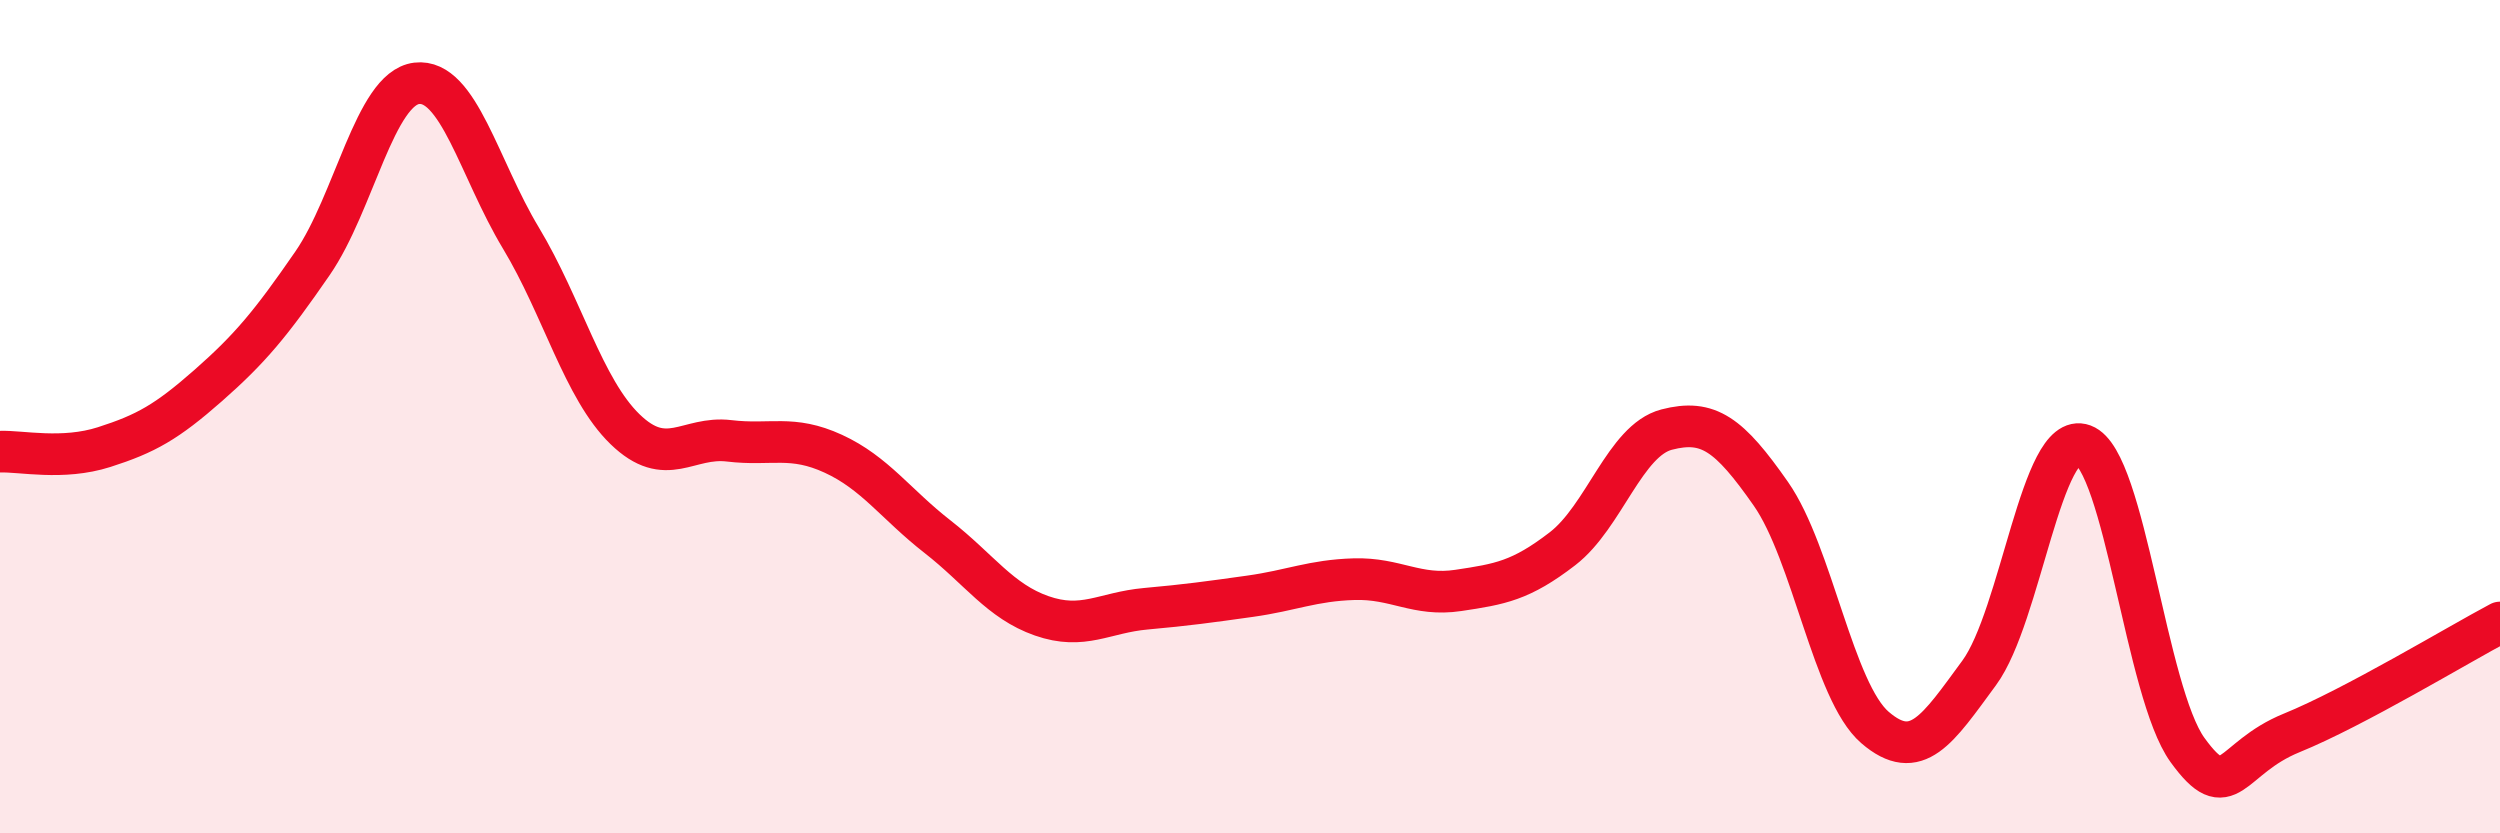
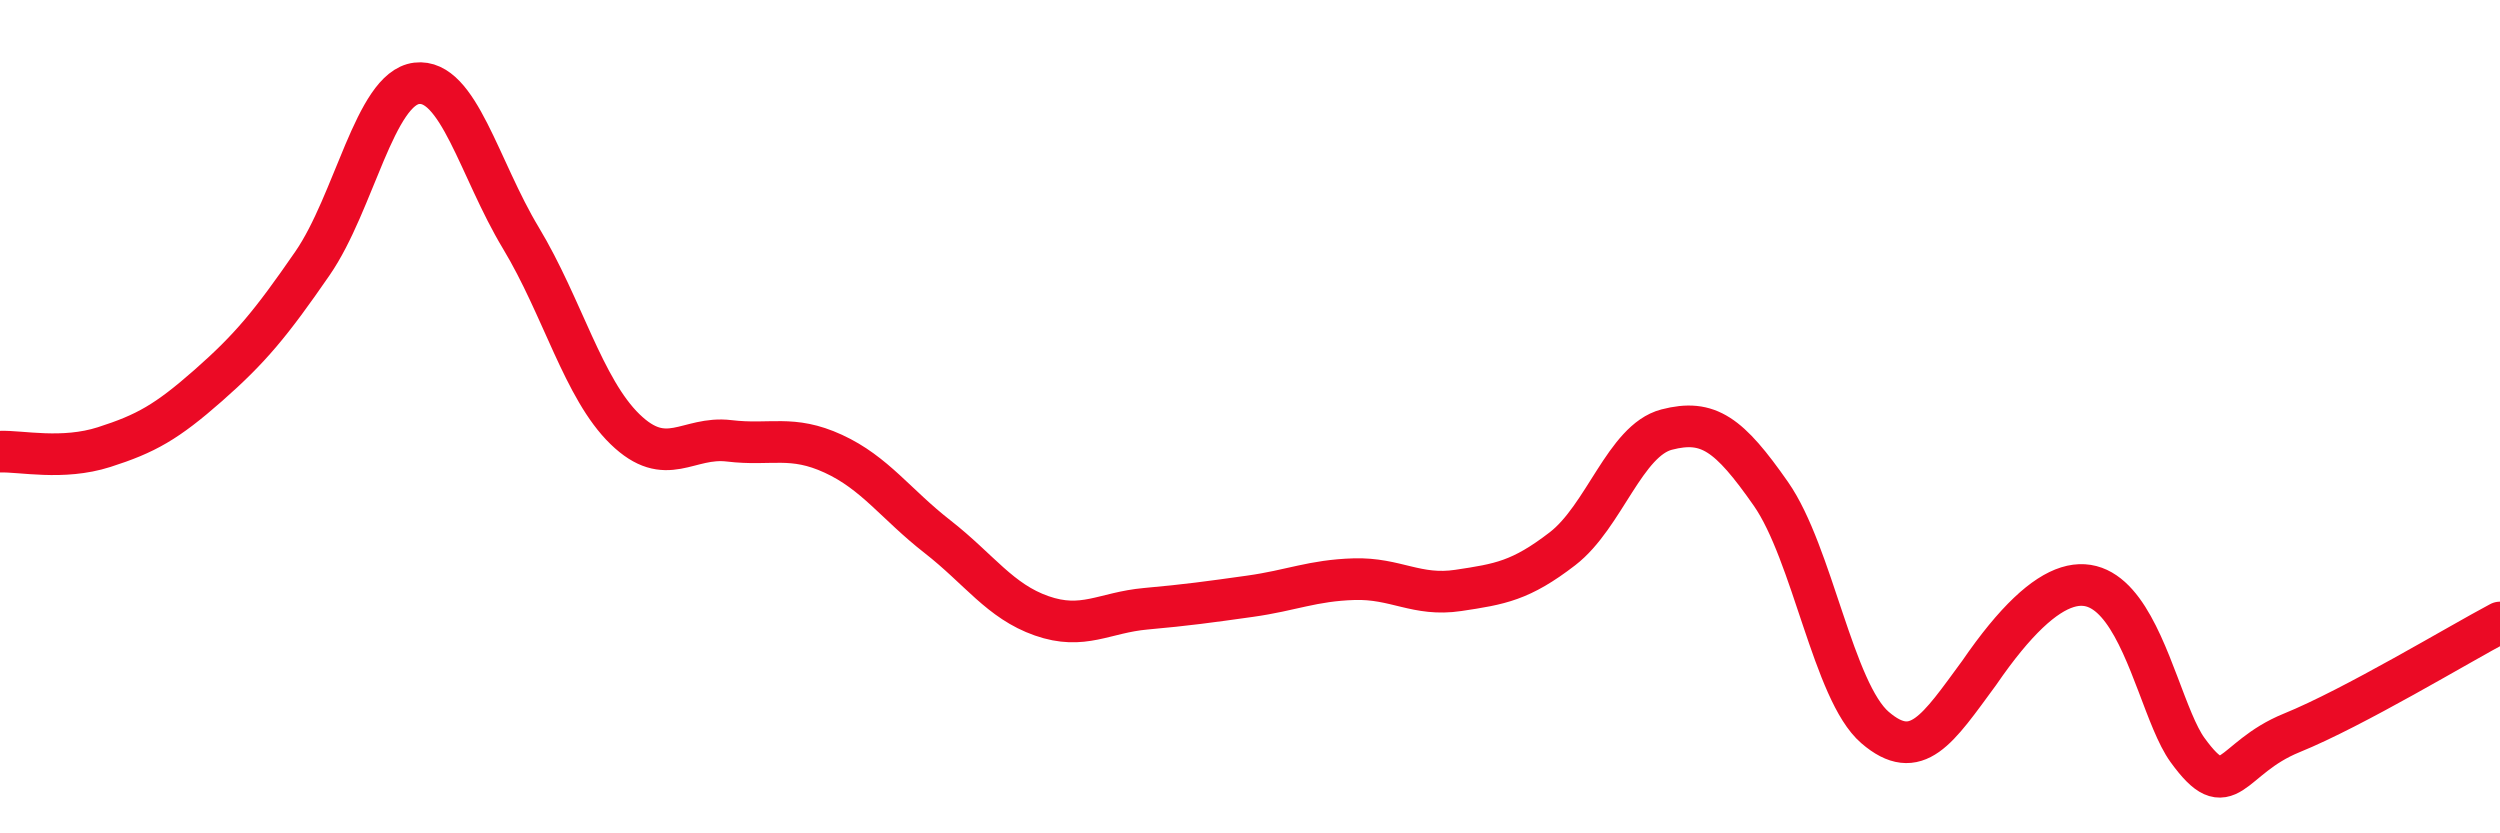
<svg xmlns="http://www.w3.org/2000/svg" width="60" height="20" viewBox="0 0 60 20">
-   <path d="M 0,10.84 C 0.5,10.82 1.5,11.05 2.5,10.73 C 3.5,10.41 4,10.13 5,9.25 C 6,8.37 6.5,7.77 7.5,6.32 C 8.5,4.87 9,2.12 10,2 C 11,1.88 11.5,4.05 12.5,5.71 C 13.5,7.37 14,9.33 15,10.3 C 16,11.27 16.5,10.46 17.5,10.58 C 18.5,10.7 19,10.43 20,10.89 C 21,11.35 21.5,12.1 22.5,12.88 C 23.5,13.66 24,14.43 25,14.78 C 26,15.13 26.5,14.7 27.5,14.61 C 28.5,14.52 29,14.45 30,14.31 C 31,14.17 31.5,13.93 32.5,13.9 C 33.5,13.87 34,14.32 35,14.17 C 36,14.02 36.5,13.94 37.5,13.17 C 38.5,12.4 39,10.57 40,10.31 C 41,10.05 41.5,10.42 42.5,11.85 C 43.5,13.28 44,16.6 45,17.46 C 46,18.32 46.5,17.51 47.5,16.15 C 48.5,14.79 49,10.31 50,10.68 C 51,11.05 51.5,16.62 52.5,18 C 53.5,19.38 53.5,18.2 55,17.59 C 56.5,16.98 59,15.47 60,14.94L60 20L0 20Z" fill="#EB0A25" opacity="0.1" stroke-linecap="round" stroke-linejoin="round" />
-   <path d="M 0,10.84 C 0.5,10.82 1.5,11.05 2.5,10.73 C 3.5,10.41 4,10.13 5,9.25 C 6,8.37 6.5,7.77 7.5,6.32 C 8.5,4.87 9,2.12 10,2 C 11,1.88 11.5,4.05 12.5,5.71 C 13.5,7.37 14,9.33 15,10.3 C 16,11.27 16.5,10.46 17.5,10.58 C 18.5,10.7 19,10.43 20,10.89 C 21,11.35 21.5,12.1 22.5,12.88 C 23.5,13.66 24,14.43 25,14.78 C 26,15.13 26.5,14.7 27.5,14.61 C 28.5,14.52 29,14.45 30,14.31 C 31,14.17 31.5,13.93 32.5,13.9 C 33.5,13.87 34,14.32 35,14.17 C 36,14.02 36.5,13.94 37.5,13.17 C 38.5,12.4 39,10.57 40,10.31 C 41,10.05 41.5,10.42 42.5,11.85 C 43.5,13.28 44,16.6 45,17.46 C 46,18.32 46.5,17.51 47.5,16.15 C 48.5,14.79 49,10.31 50,10.68 C 51,11.05 51.5,16.62 52.5,18 C 53.5,19.38 53.5,18.2 55,17.59 C 56.5,16.98 59,15.47 60,14.94" stroke="#EB0A25" stroke-width="1" fill="none" stroke-linecap="round" stroke-linejoin="round" />
+   <path d="M 0,10.84 C 0.5,10.82 1.5,11.05 2.5,10.73 C 3.5,10.41 4,10.13 5,9.25 C 6,8.37 6.5,7.77 7.5,6.32 C 8.5,4.87 9,2.12 10,2 C 11,1.88 11.5,4.05 12.5,5.71 C 13.5,7.37 14,9.33 15,10.3 C 16,11.27 16.5,10.46 17.5,10.58 C 18.5,10.7 19,10.43 20,10.89 C 21,11.35 21.5,12.1 22.5,12.88 C 23.5,13.66 24,14.43 25,14.78 C 26,15.13 26.5,14.7 27.5,14.61 C 28.5,14.52 29,14.45 30,14.31 C 31,14.17 31.5,13.93 32.5,13.9 C 33.5,13.87 34,14.32 35,14.17 C 36,14.02 36.5,13.94 37.5,13.17 C 38.5,12.4 39,10.57 40,10.31 C 41,10.05 41.5,10.42 42.5,11.85 C 43.5,13.28 44,16.6 45,17.46 C 46,18.32 46.5,17.51 47.5,16.15 C 51,11.05 51.5,16.62 52.5,18 C 53.5,19.38 53.5,18.2 55,17.59 C 56.5,16.98 59,15.47 60,14.94" stroke="#EB0A25" stroke-width="1" fill="none" stroke-linecap="round" stroke-linejoin="round" />
</svg>